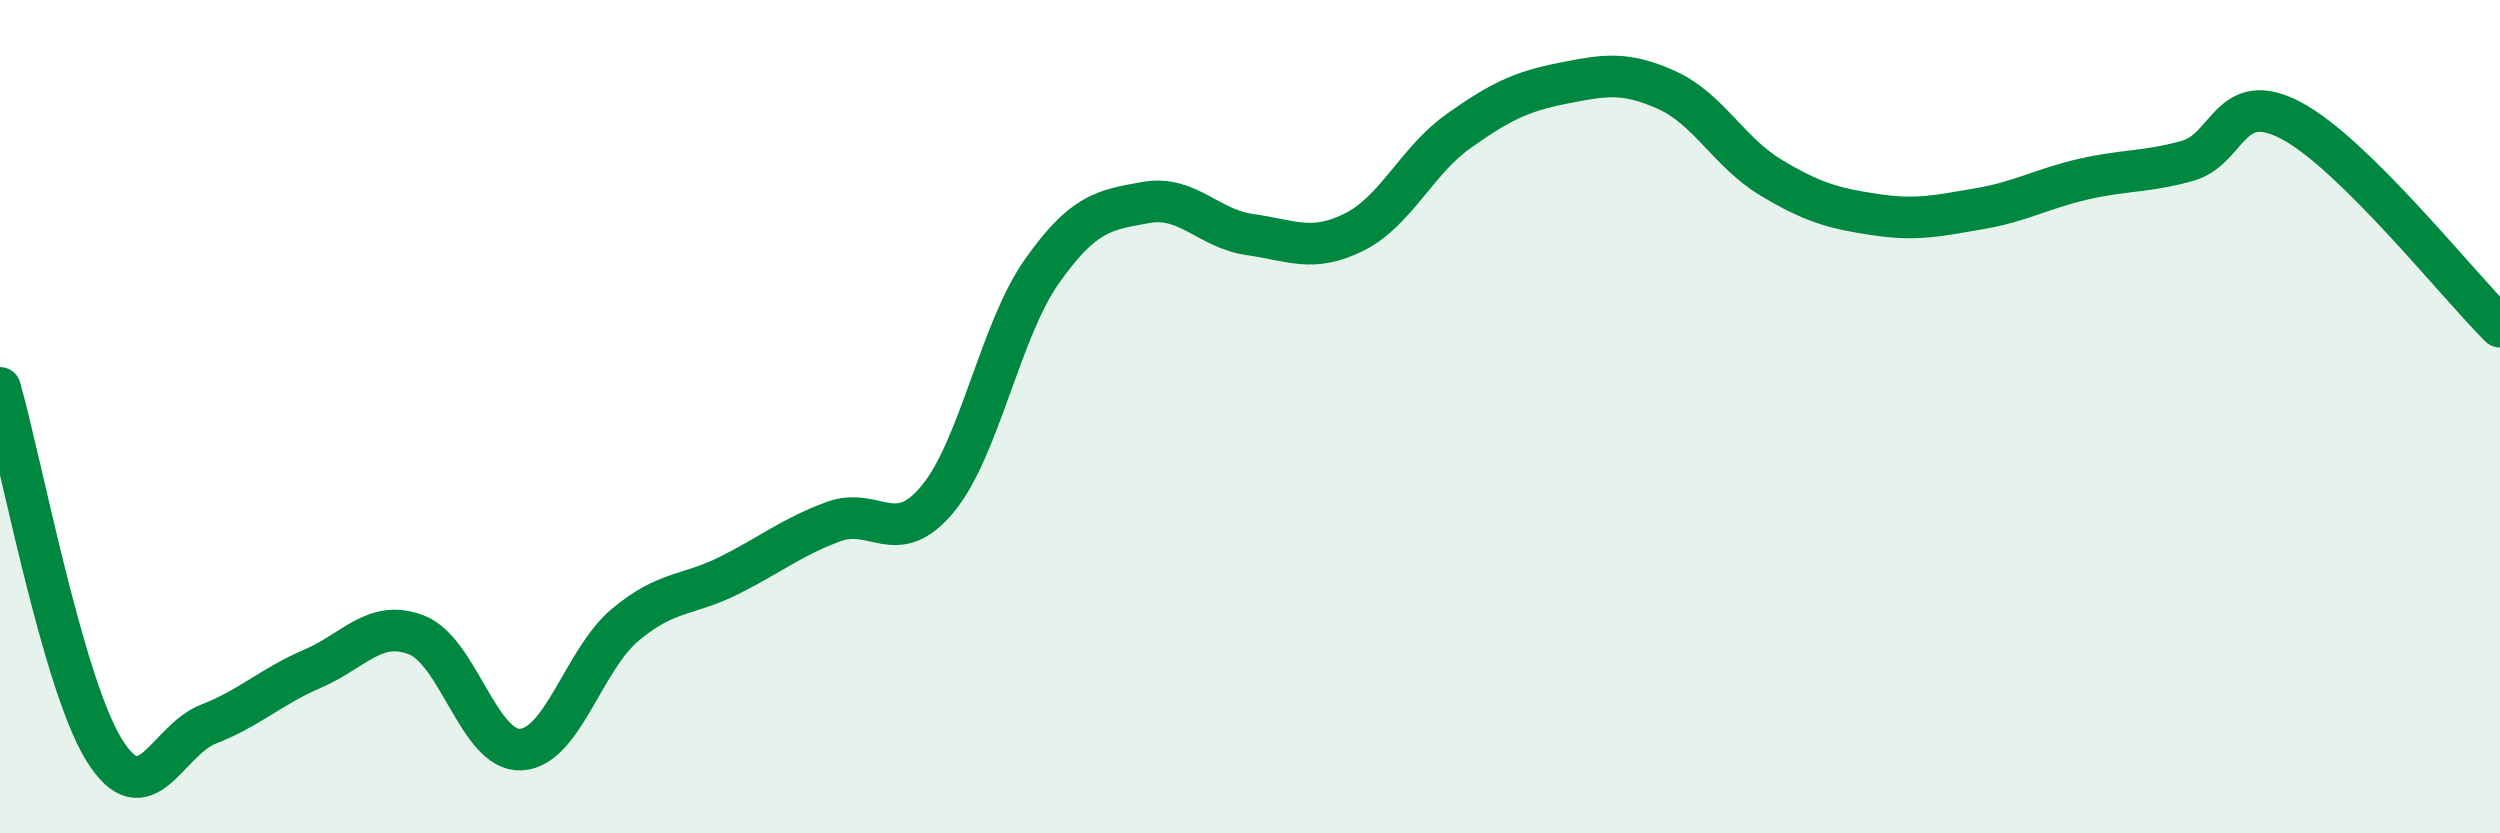
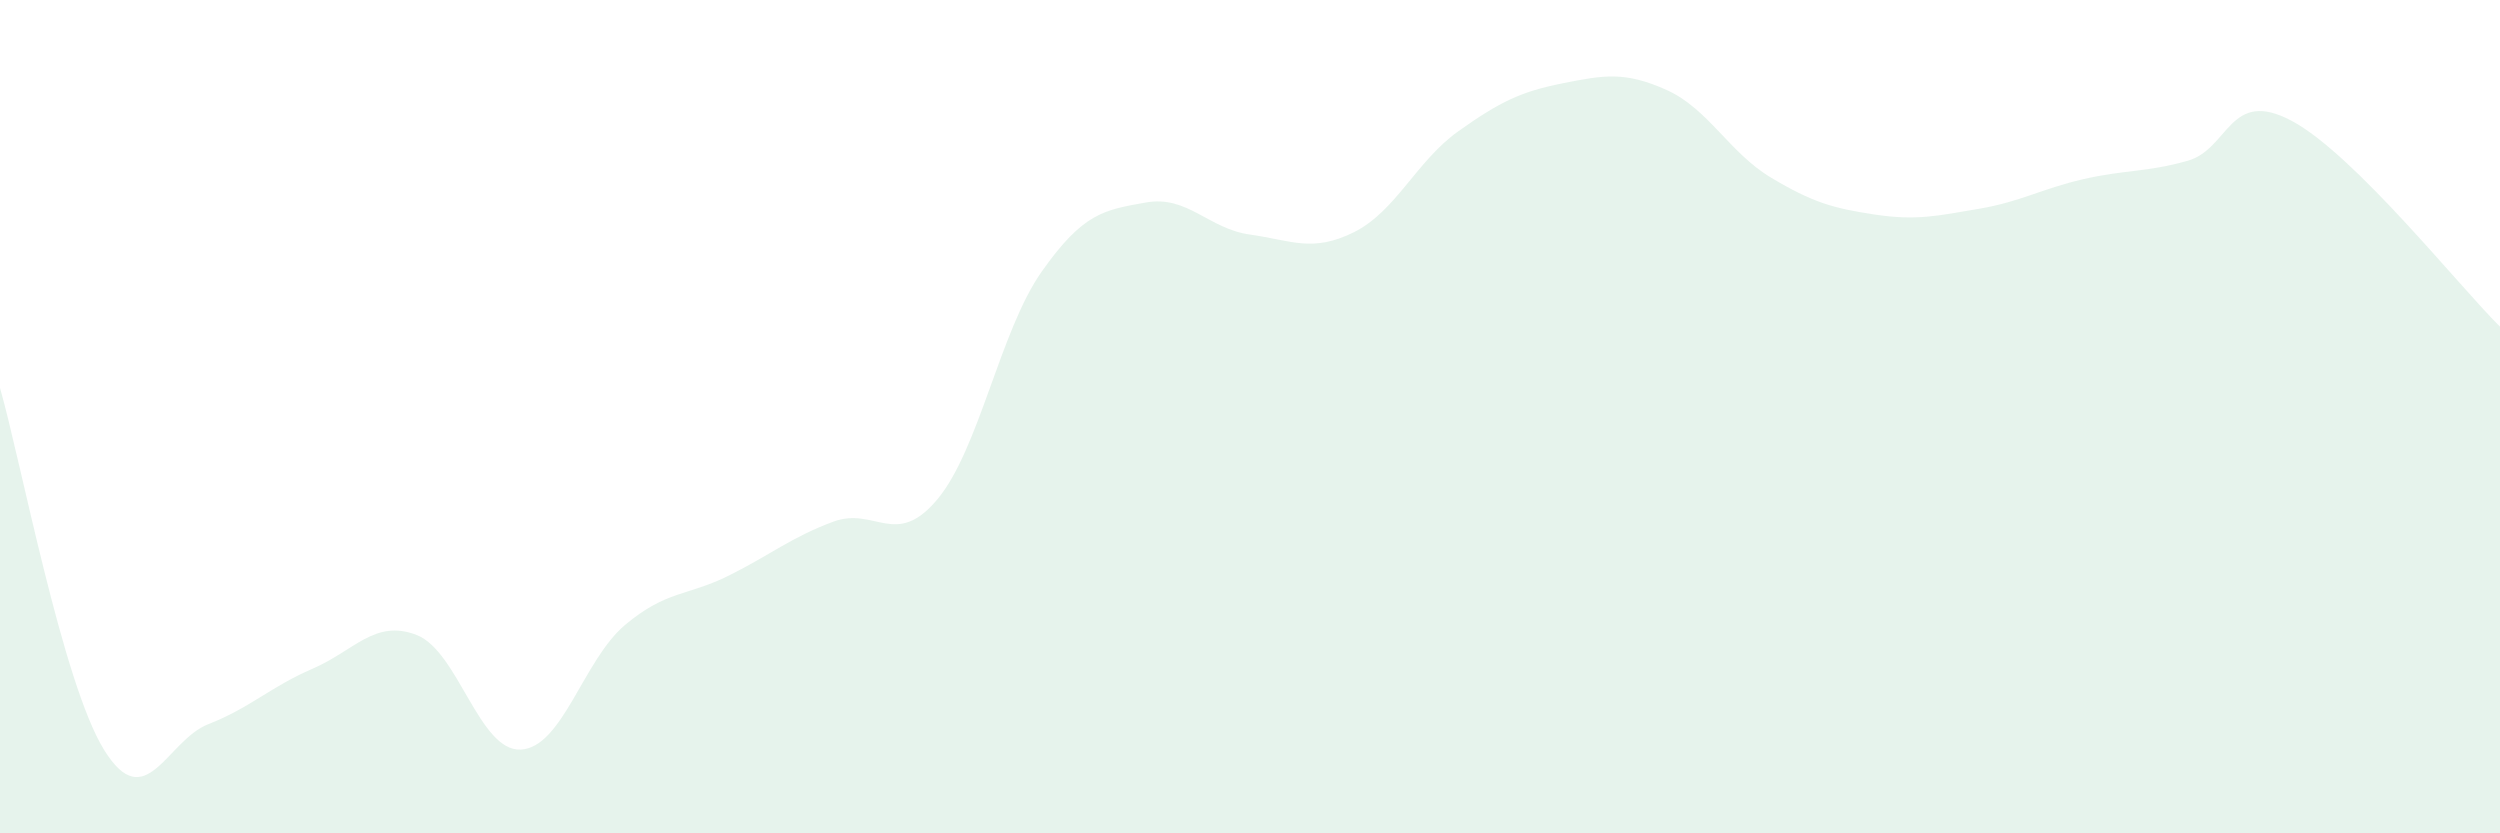
<svg xmlns="http://www.w3.org/2000/svg" width="60" height="20" viewBox="0 0 60 20">
  <path d="M 0,9.31 C 0.5,11.05 1.5,16.39 2.5,18 C 3.5,19.61 4,17.77 5,17.38 C 6,16.99 6.5,16.48 7.5,16.05 C 8.5,15.62 9,14.85 10,15.24 C 11,15.63 11.5,18.04 12.5,17.99 C 13.5,17.94 14,15.84 15,15 C 16,14.16 16.5,14.31 17.5,13.81 C 18.5,13.31 19,12.89 20,12.52 C 21,12.15 21.5,13.18 22.5,11.98 C 23.5,10.78 24,7.94 25,6.52 C 26,5.1 26.5,5.04 27.5,4.86 C 28.5,4.68 29,5.49 30,5.63 C 31,5.77 31.5,6.07 32.5,5.57 C 33.5,5.07 34,3.86 35,3.15 C 36,2.44 36.5,2.2 37.5,2 C 38.5,1.8 39,1.71 40,2.16 C 41,2.61 41.5,3.66 42.5,4.26 C 43.5,4.86 44,5 45,5.15 C 46,5.3 46.5,5.18 47.5,5.01 C 48.5,4.84 49,4.53 50,4.3 C 51,4.07 51.5,4.14 52.5,3.86 C 53.5,3.58 53.5,2.1 55,2.9 C 56.5,3.7 59,6.85 60,7.84L60 20L0 20Z" fill="#008740" opacity="0.1" stroke-linecap="round" stroke-linejoin="round" />
-   <path d="M 0,9.31 C 0.5,11.05 1.5,16.39 2.5,18 C 3.5,19.61 4,17.77 5,17.38 C 6,16.99 6.5,16.48 7.5,16.05 C 8.5,15.62 9,14.85 10,15.24 C 11,15.63 11.5,18.04 12.5,17.99 C 13.5,17.94 14,15.84 15,15 C 16,14.16 16.5,14.31 17.5,13.81 C 18.5,13.31 19,12.89 20,12.52 C 21,12.15 21.5,13.18 22.5,11.98 C 23.5,10.78 24,7.94 25,6.52 C 26,5.1 26.5,5.04 27.5,4.86 C 28.5,4.68 29,5.49 30,5.63 C 31,5.77 31.5,6.07 32.5,5.57 C 33.5,5.07 34,3.86 35,3.15 C 36,2.44 36.5,2.2 37.5,2 C 38.5,1.8 39,1.71 40,2.16 C 41,2.61 41.5,3.66 42.5,4.26 C 43.5,4.86 44,5 45,5.15 C 46,5.3 46.5,5.18 47.5,5.01 C 48.5,4.84 49,4.53 50,4.3 C 51,4.07 51.5,4.14 52.5,3.86 C 53.5,3.58 53.5,2.1 55,2.9 C 56.5,3.7 59,6.85 60,7.84" stroke="#008740" stroke-width="1" fill="none" stroke-linecap="round" stroke-linejoin="round" />
</svg>